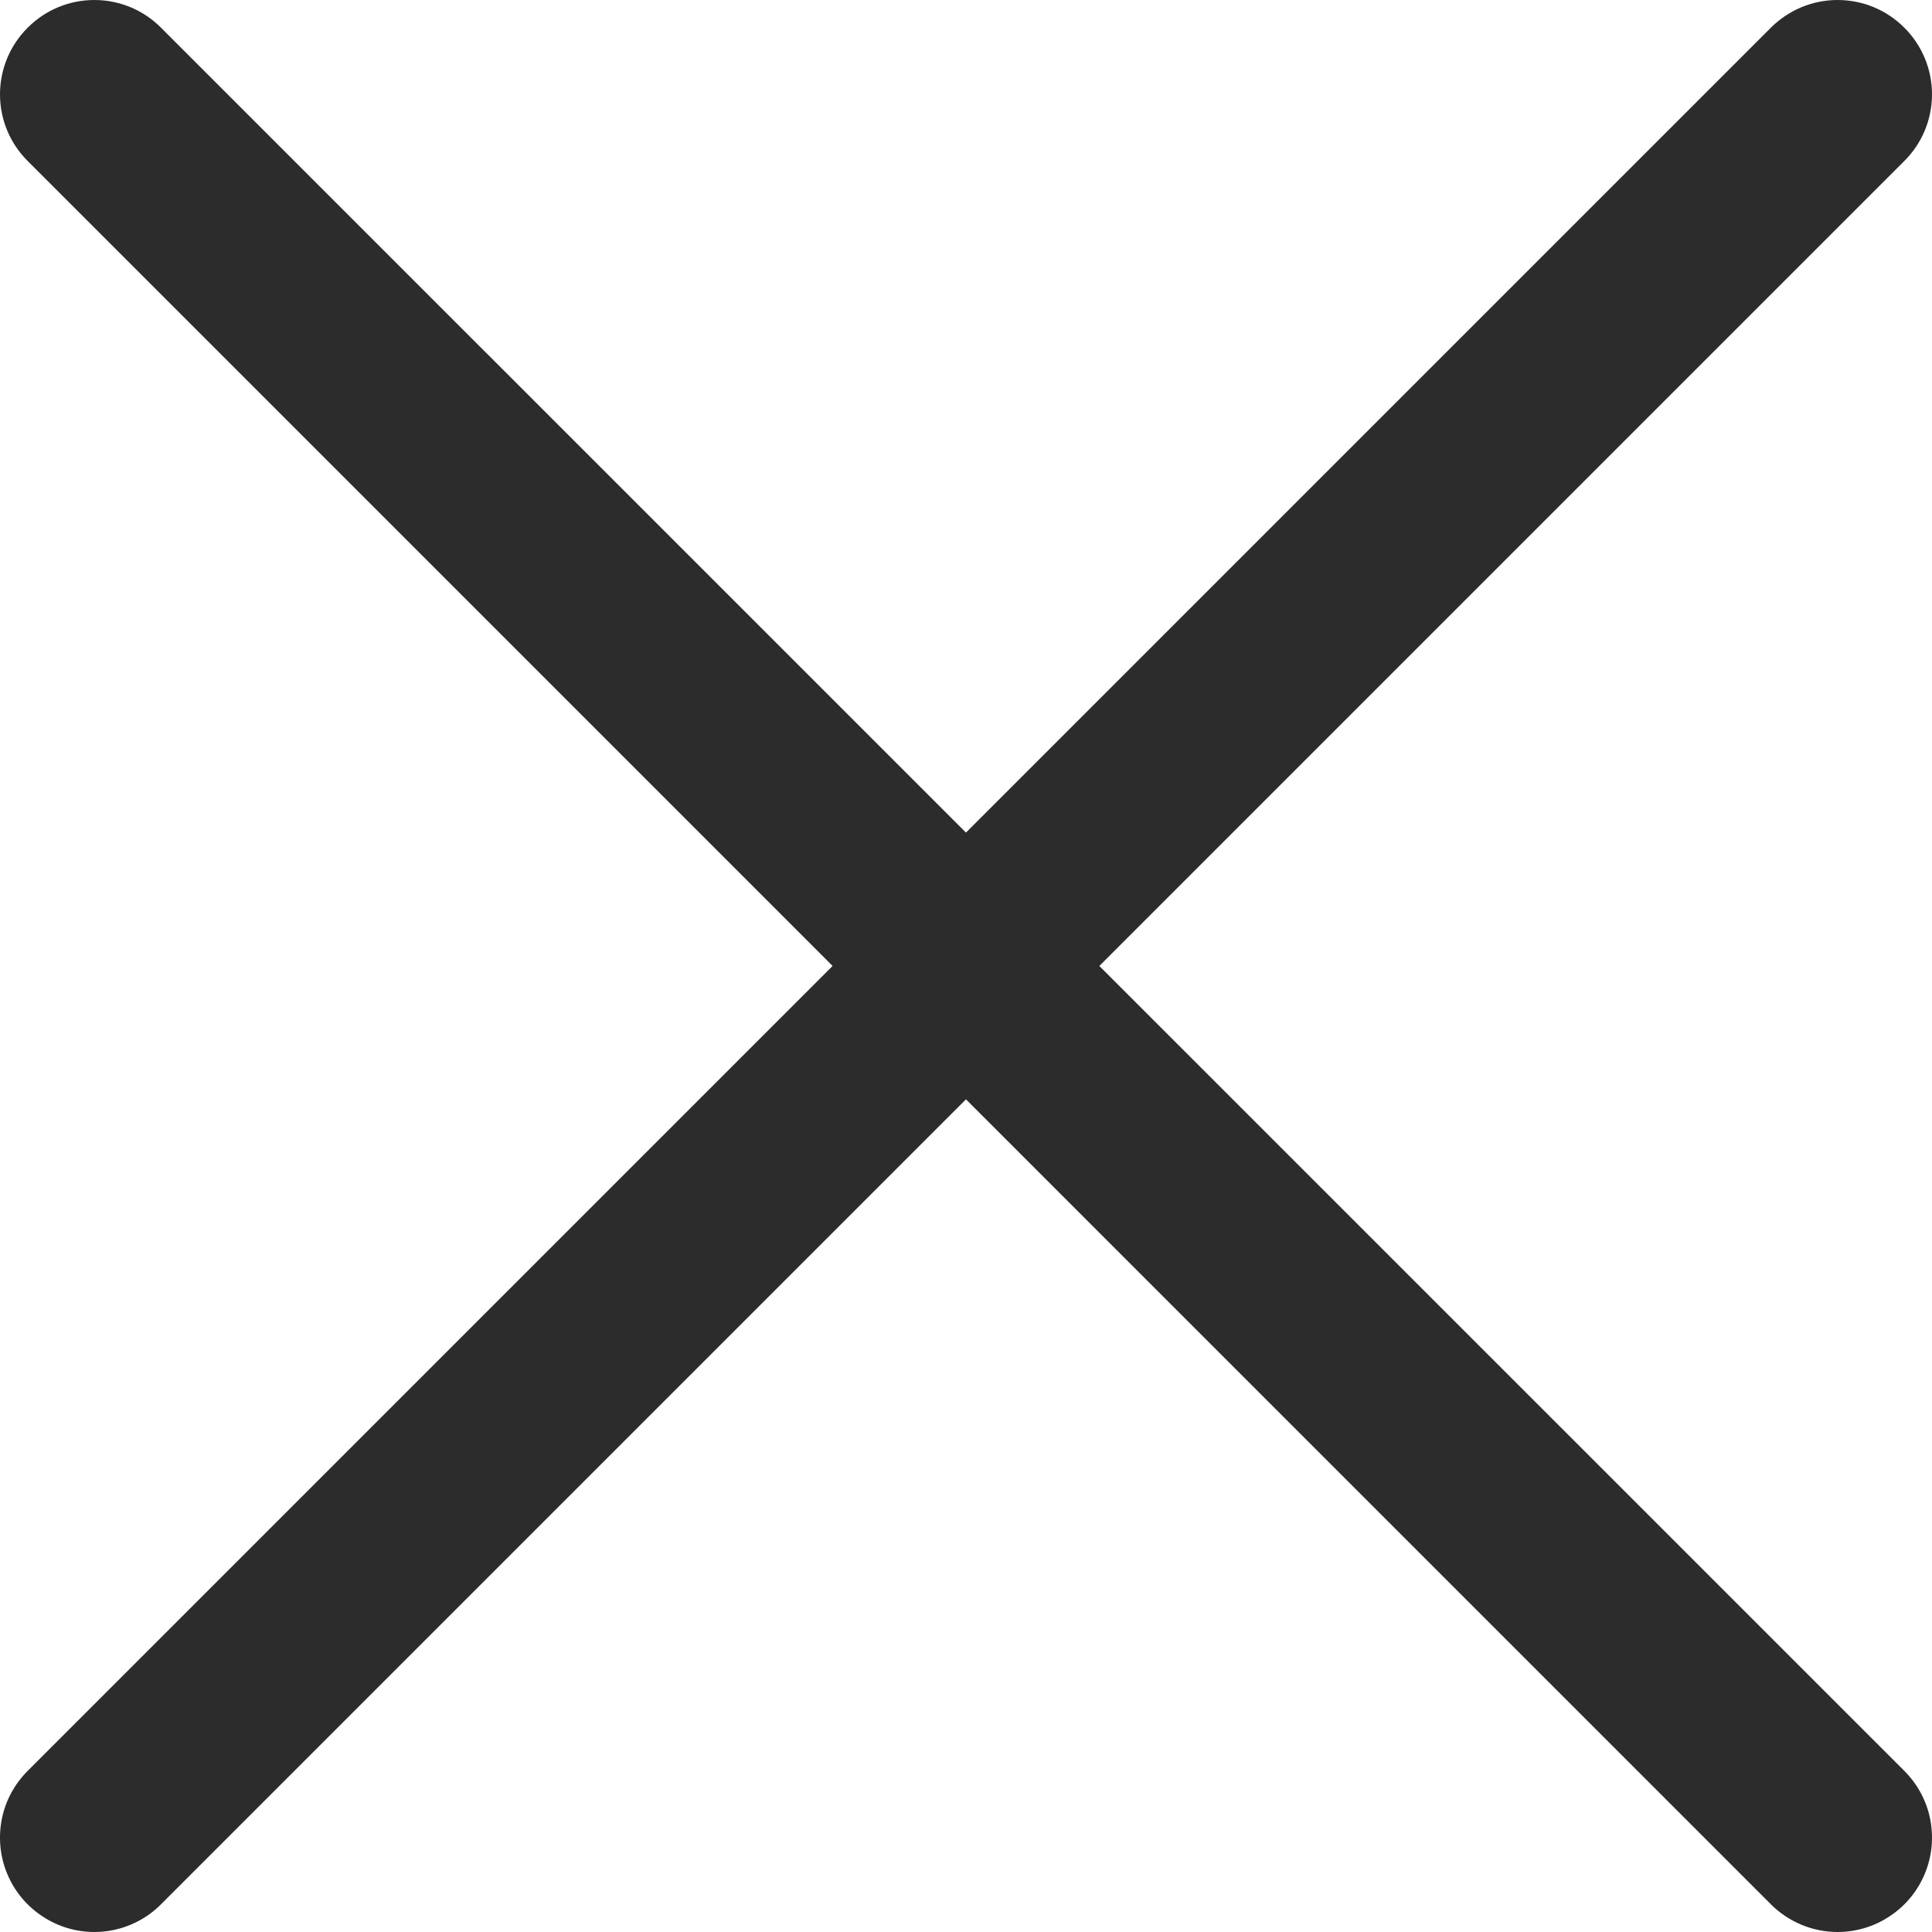
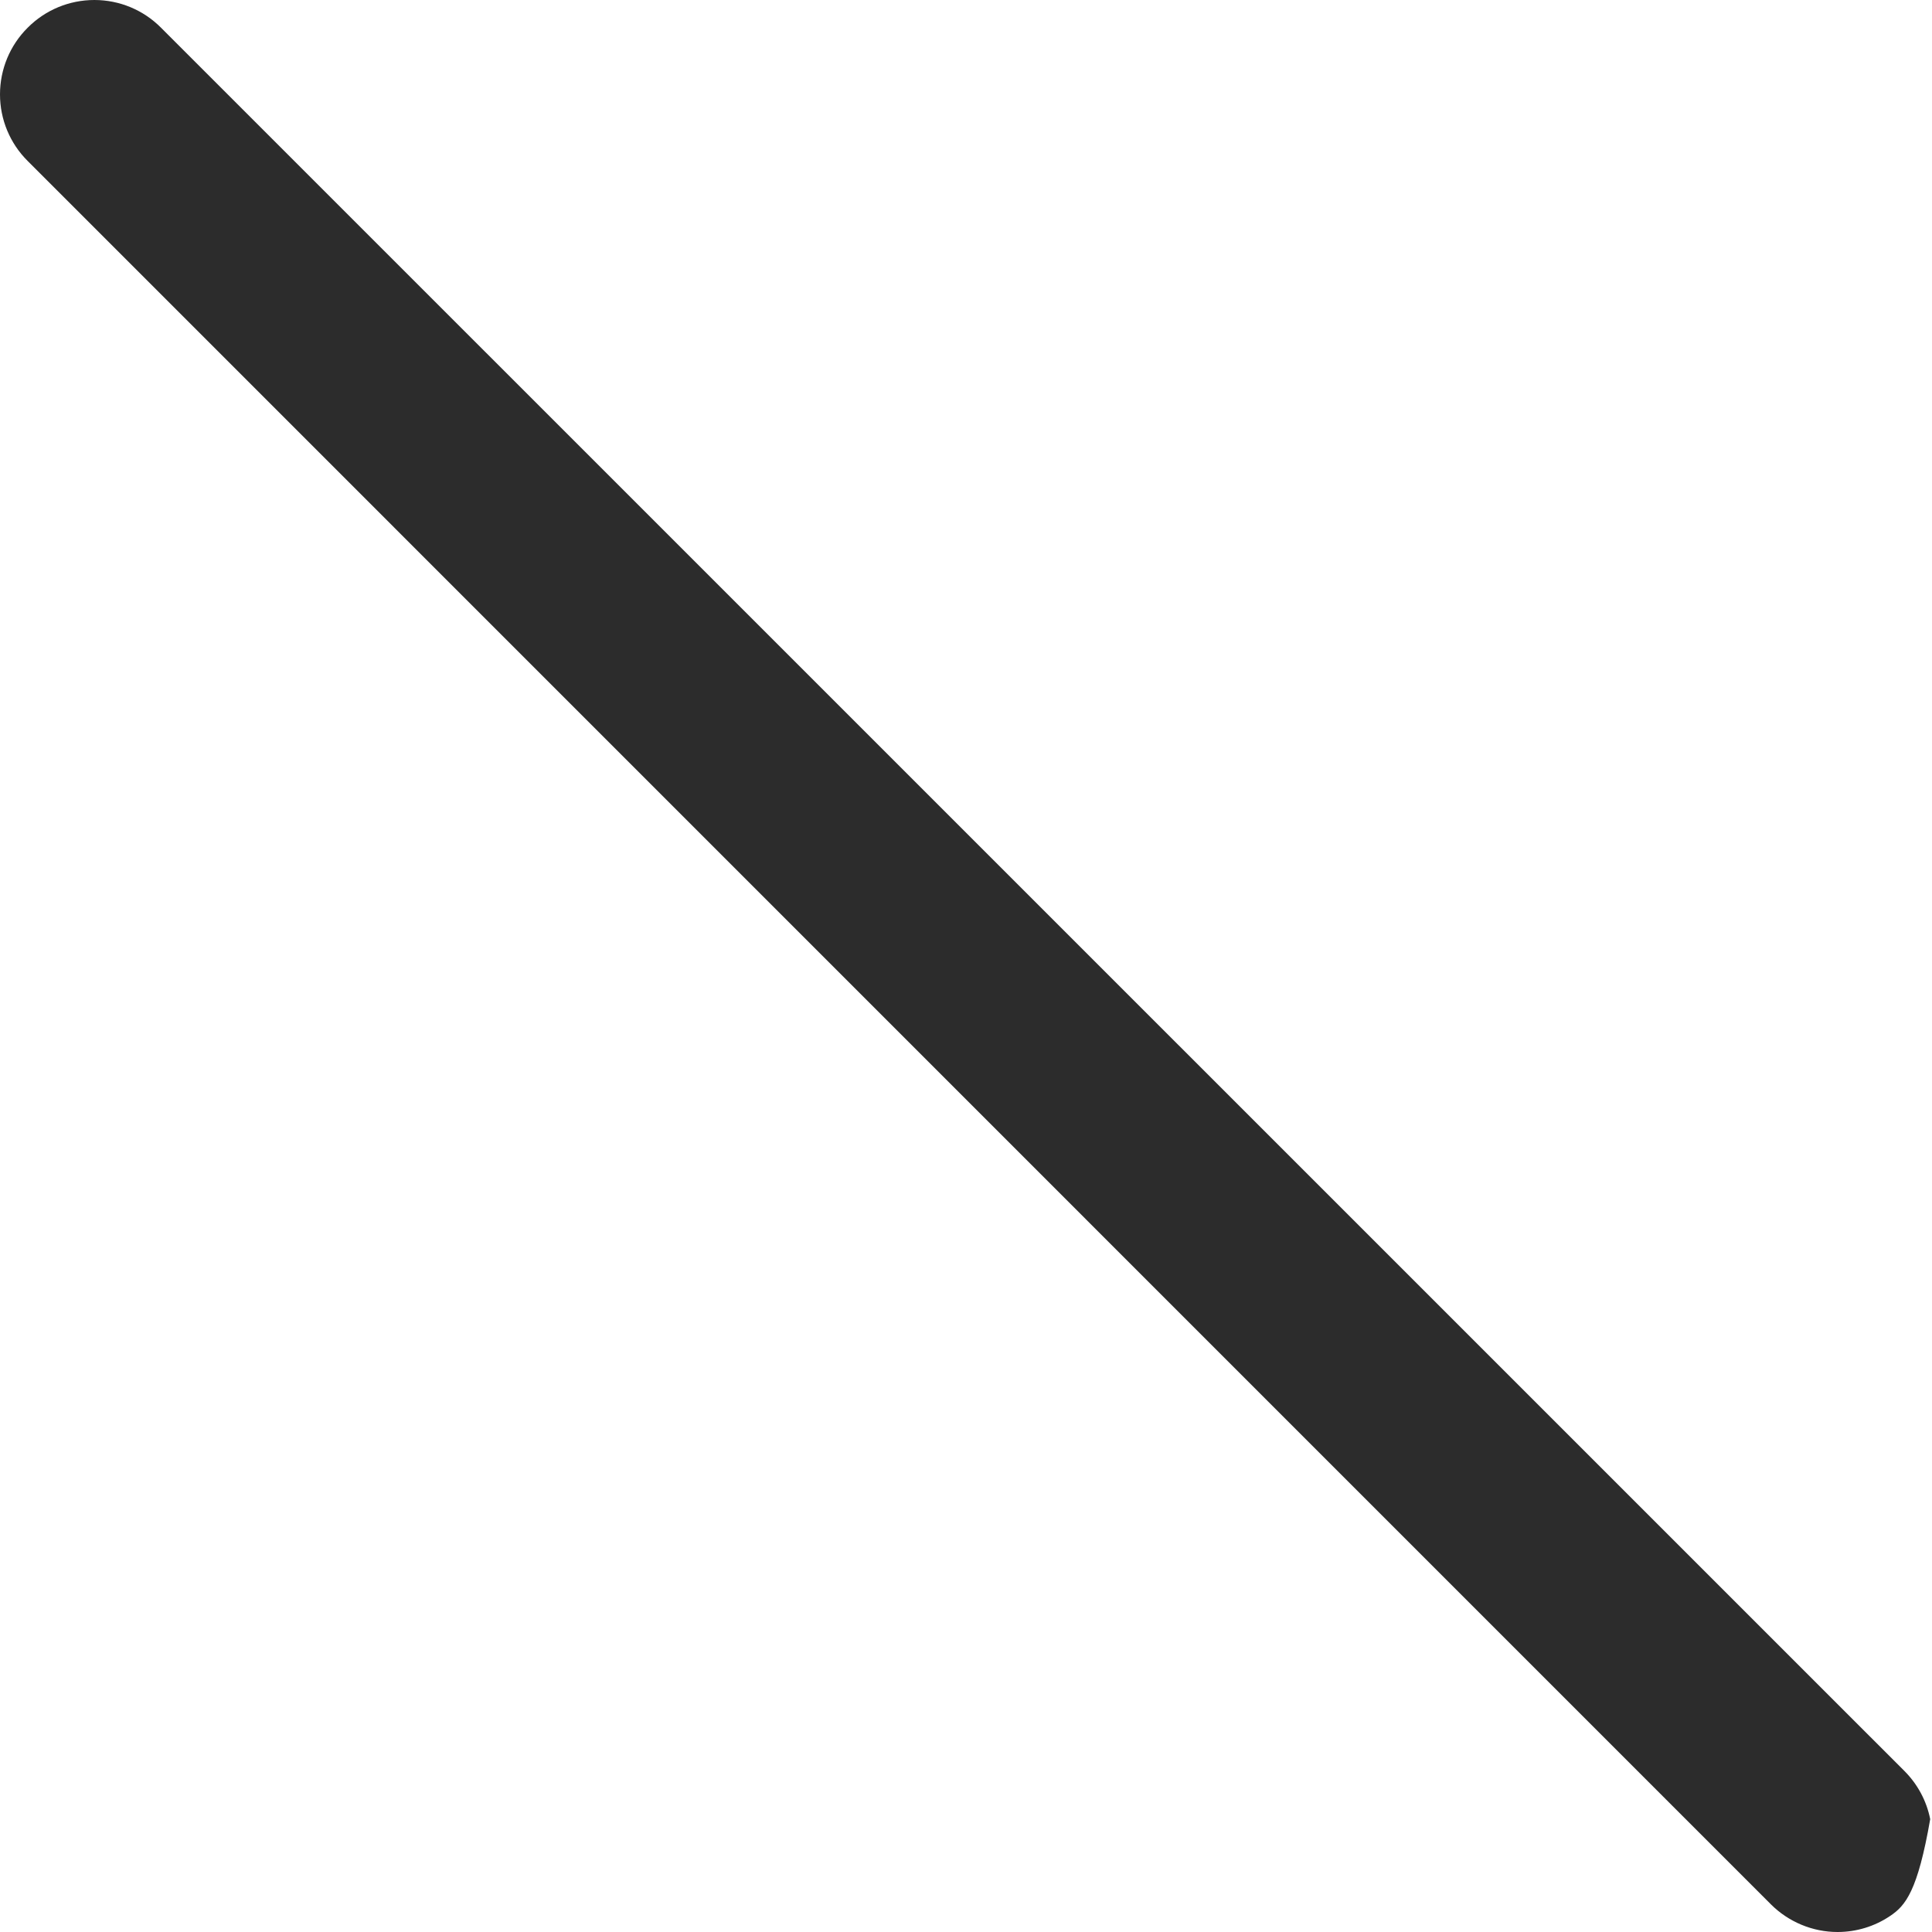
<svg xmlns="http://www.w3.org/2000/svg" width="15" height="15" viewBox="0 0 15 15" fill="none">
-   <path d="M0.733 15C0.588 15 0.446 14.957 0.326 14.876C0.205 14.796 0.111 14.681 0.056 14.548C0 14.414 -0.014 14.267 0.014 14.124C0.042 13.982 0.112 13.852 0.215 13.749L13.749 0.215C13.887 0.077 14.073 0 14.267 0C14.462 0 14.648 0.077 14.785 0.215C14.923 0.352 15 0.538 15 0.733C15 0.927 14.923 1.113 14.785 1.25L1.25 14.785C1.183 14.853 1.102 14.907 1.013 14.944C0.924 14.981 0.829 15 0.733 15Z" fill="#2C2C2C" />
-   <path d="M14.267 15C14.171 15 14.076 14.981 13.987 14.944C13.898 14.907 13.817 14.853 13.749 14.785L0.215 1.25C0.077 1.113 0 0.927 0 0.733C0 0.538 0.077 0.352 0.215 0.215C0.352 0.077 0.538 0 0.733 0C0.927 0 1.113 0.077 1.25 0.215L14.785 13.749C14.888 13.852 14.958 13.982 14.986 14.124C15.014 14.267 15 14.414 14.944 14.548C14.889 14.681 14.795 14.796 14.674 14.876C14.554 14.957 14.412 15 14.267 15V15Z" fill="#2C2C2C" />
+   <path d="M14.267 15C14.171 15 14.076 14.981 13.987 14.944C13.898 14.907 13.817 14.853 13.749 14.785L0.215 1.25C0.077 1.113 0 0.927 0 0.733C0 0.538 0.077 0.352 0.215 0.215C0.352 0.077 0.538 0 0.733 0C0.927 0 1.113 0.077 1.25 0.215L14.785 13.749C14.888 13.852 14.958 13.982 14.986 14.124C14.889 14.681 14.795 14.796 14.674 14.876C14.554 14.957 14.412 15 14.267 15V15Z" fill="#2C2C2C" />
</svg>